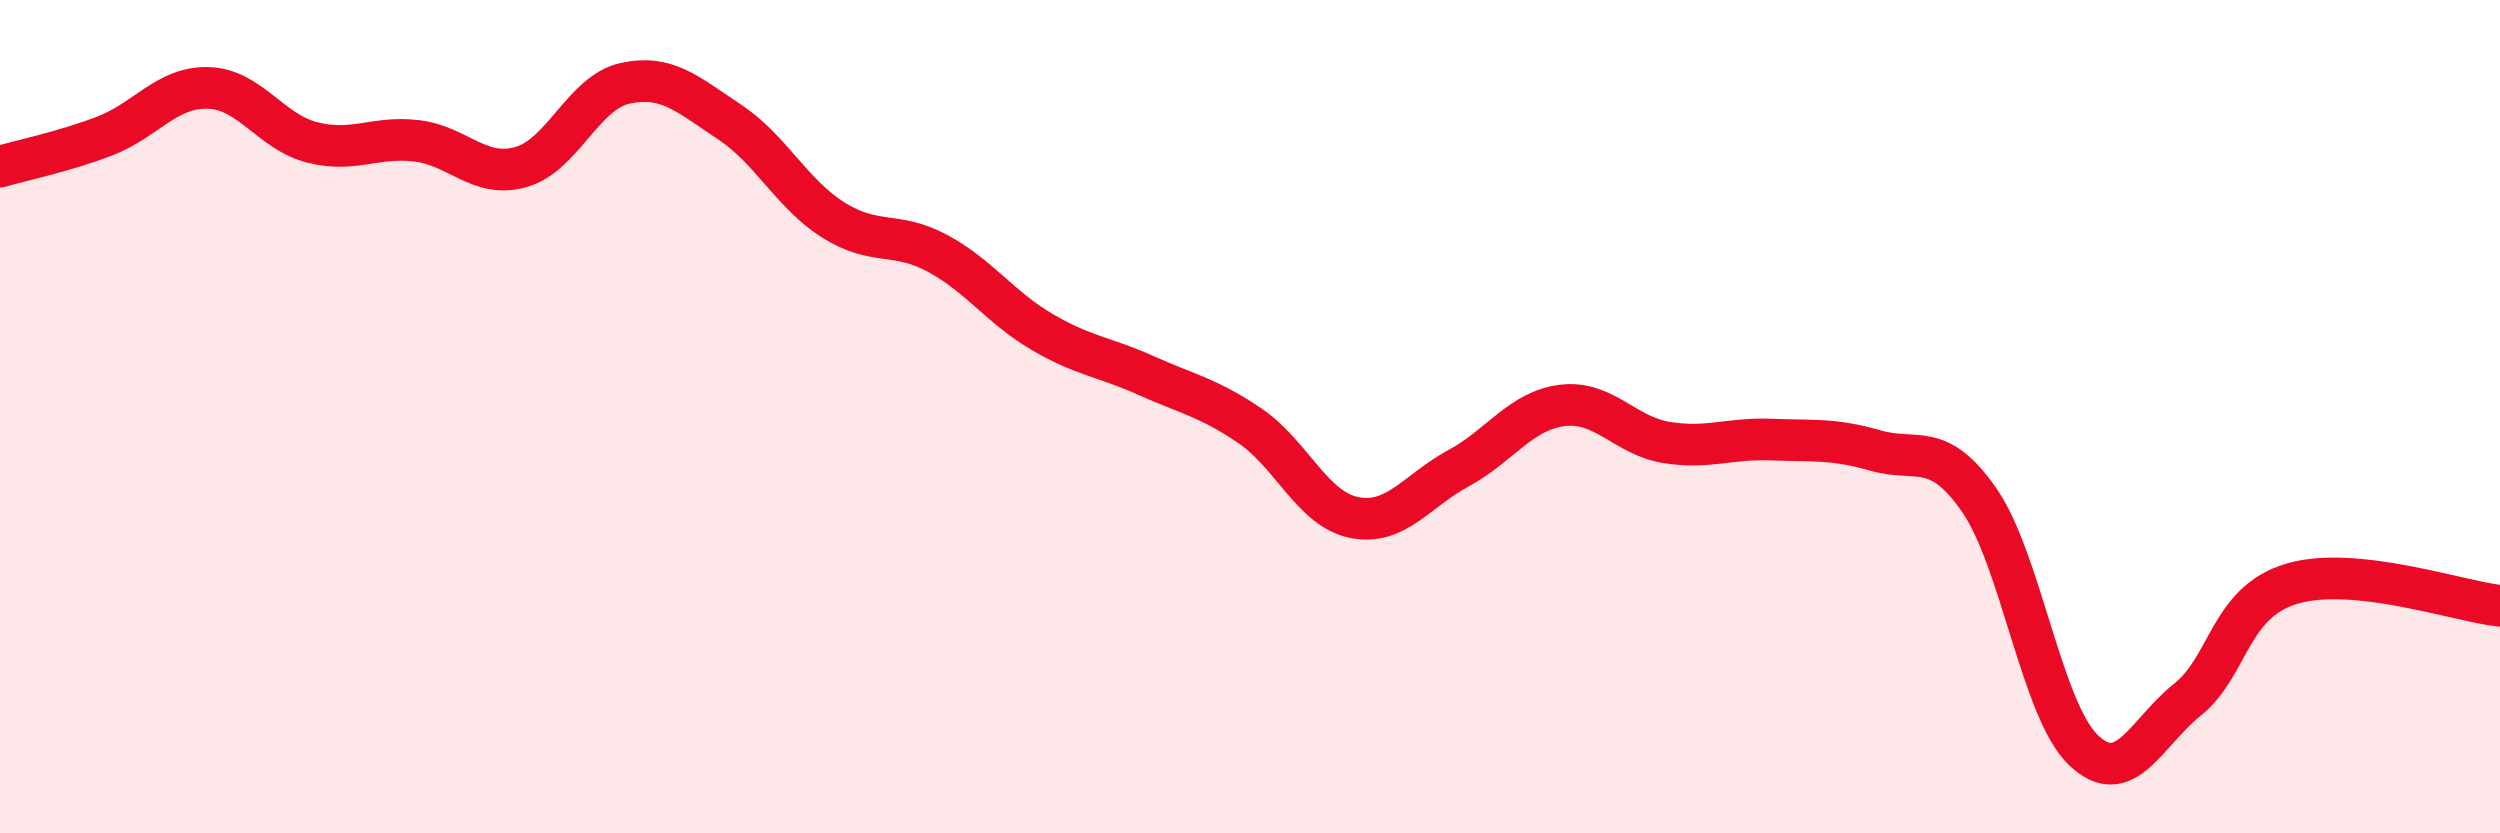
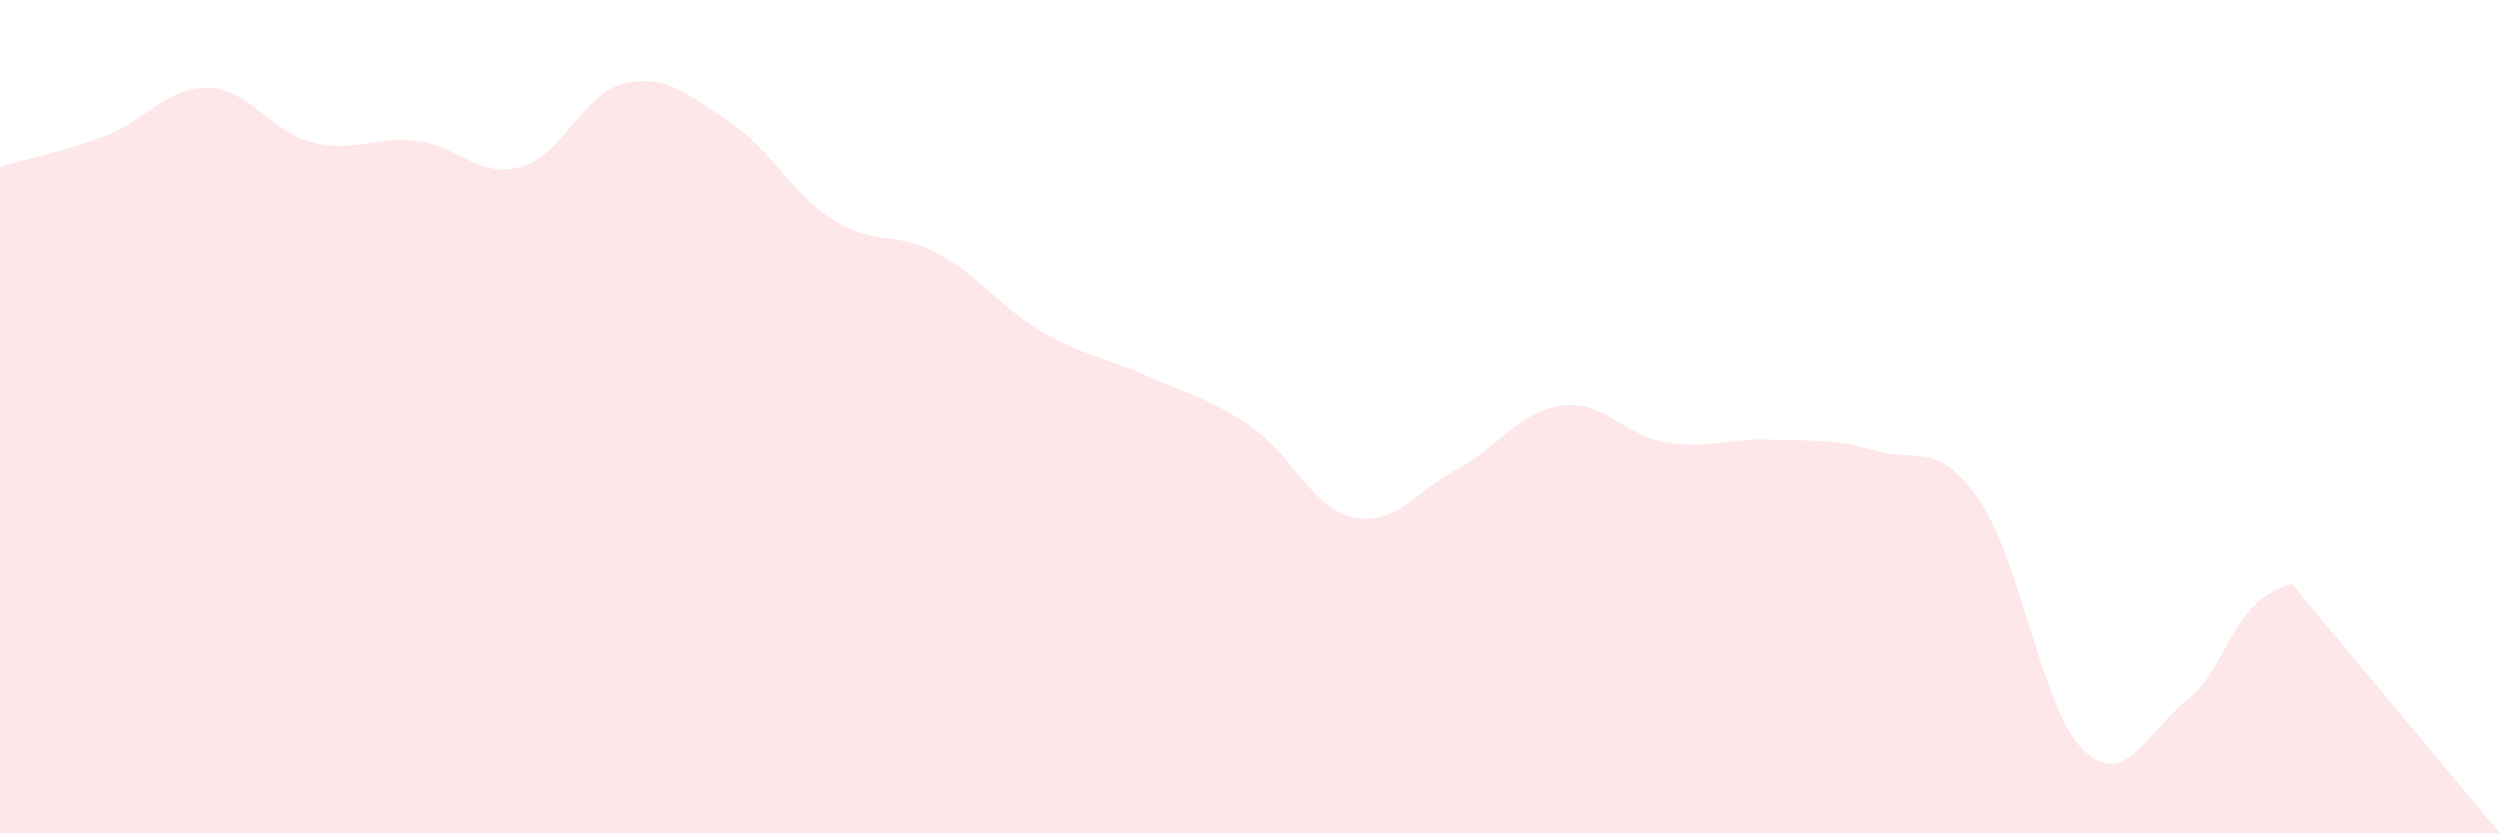
<svg xmlns="http://www.w3.org/2000/svg" width="60" height="20" viewBox="0 0 60 20">
-   <path d="M 0,4 C 0.5,3.85 1.5,3.65 2.5,3.27 C 3.5,2.89 4,2.08 5,2.11 C 6,2.14 6.5,3.17 7.5,3.42 C 8.5,3.67 9,3.26 10,3.38 C 11,3.5 11.5,4.29 12.5,4.01 C 13.5,3.73 14,2.22 15,2 C 16,1.78 16.5,2.26 17.5,2.92 C 18.5,3.58 19,4.65 20,5.28 C 21,5.91 21.5,5.54 22.5,6.08 C 23.5,6.62 24,7.37 25,7.96 C 26,8.55 26.5,8.56 27.5,9.01 C 28.5,9.46 29,9.54 30,10.22 C 31,10.9 31.5,12.22 32.5,12.42 C 33.5,12.62 34,11.78 35,11.24 C 36,10.7 36.5,9.85 37.5,9.73 C 38.5,9.61 39,10.46 40,10.62 C 41,10.78 41.5,10.51 42.5,10.55 C 43.5,10.59 44,10.52 45,10.81 C 46,11.1 46.5,10.56 47.5,12 C 48.5,13.44 49,17.04 50,18 C 51,18.96 51.5,17.59 52.5,16.79 C 53.5,15.99 53.5,14.46 55,14.01 C 56.5,13.56 59,14.43 60,14.54L60 20L0 20Z" fill="#EB0A25" opacity="0.1" stroke-linecap="round" stroke-linejoin="round" />
-   <path d="M 0,4 C 0.5,3.85 1.5,3.65 2.5,3.27 C 3.5,2.89 4,2.08 5,2.11 C 6,2.14 6.5,3.17 7.5,3.42 C 8.5,3.67 9,3.26 10,3.38 C 11,3.5 11.5,4.29 12.5,4.01 C 13.5,3.73 14,2.22 15,2 C 16,1.78 16.5,2.26 17.5,2.92 C 18.5,3.58 19,4.65 20,5.28 C 21,5.91 21.5,5.54 22.5,6.08 C 23.5,6.62 24,7.37 25,7.96 C 26,8.55 26.5,8.56 27.5,9.01 C 28.5,9.46 29,9.54 30,10.22 C 31,10.9 31.5,12.22 32.5,12.42 C 33.5,12.62 34,11.78 35,11.24 C 36,10.7 36.5,9.85 37.5,9.73 C 38.5,9.61 39,10.46 40,10.62 C 41,10.78 41.5,10.51 42.5,10.55 C 43.5,10.59 44,10.52 45,10.81 C 46,11.1 46.5,10.56 47.5,12 C 48.5,13.44 49,17.04 50,18 C 51,18.96 51.5,17.59 52.5,16.79 C 53.5,15.99 53.5,14.46 55,14.01 C 56.5,13.56 59,14.43 60,14.54" stroke="#EB0A25" stroke-width="1" fill="none" stroke-linecap="round" stroke-linejoin="round" />
+   <path d="M 0,4 C 0.5,3.85 1.5,3.65 2.5,3.27 C 3.5,2.89 4,2.08 5,2.11 C 6,2.14 6.5,3.17 7.5,3.42 C 8.5,3.67 9,3.26 10,3.38 C 11,3.5 11.5,4.29 12.5,4.01 C 13.5,3.73 14,2.22 15,2 C 16,1.78 16.5,2.26 17.5,2.92 C 18.5,3.58 19,4.65 20,5.28 C 21,5.91 21.5,5.54 22.5,6.08 C 23.5,6.62 24,7.37 25,7.96 C 26,8.55 26.5,8.56 27.5,9.01 C 28.5,9.46 29,9.54 30,10.22 C 31,10.9 31.5,12.22 32.5,12.42 C 33.5,12.62 34,11.78 35,11.24 C 36,10.7 36.5,9.85 37.5,9.73 C 38.5,9.61 39,10.46 40,10.62 C 41,10.78 41.5,10.51 42.5,10.55 C 43.5,10.59 44,10.52 45,10.81 C 46,11.1 46.5,10.56 47.5,12 C 48.5,13.44 49,17.04 50,18 C 51,18.96 51.5,17.59 52.5,16.79 C 53.5,15.99 53.5,14.46 55,14.01 L60 20L0 20Z" fill="#EB0A25" opacity="0.1" stroke-linecap="round" stroke-linejoin="round" />
</svg>